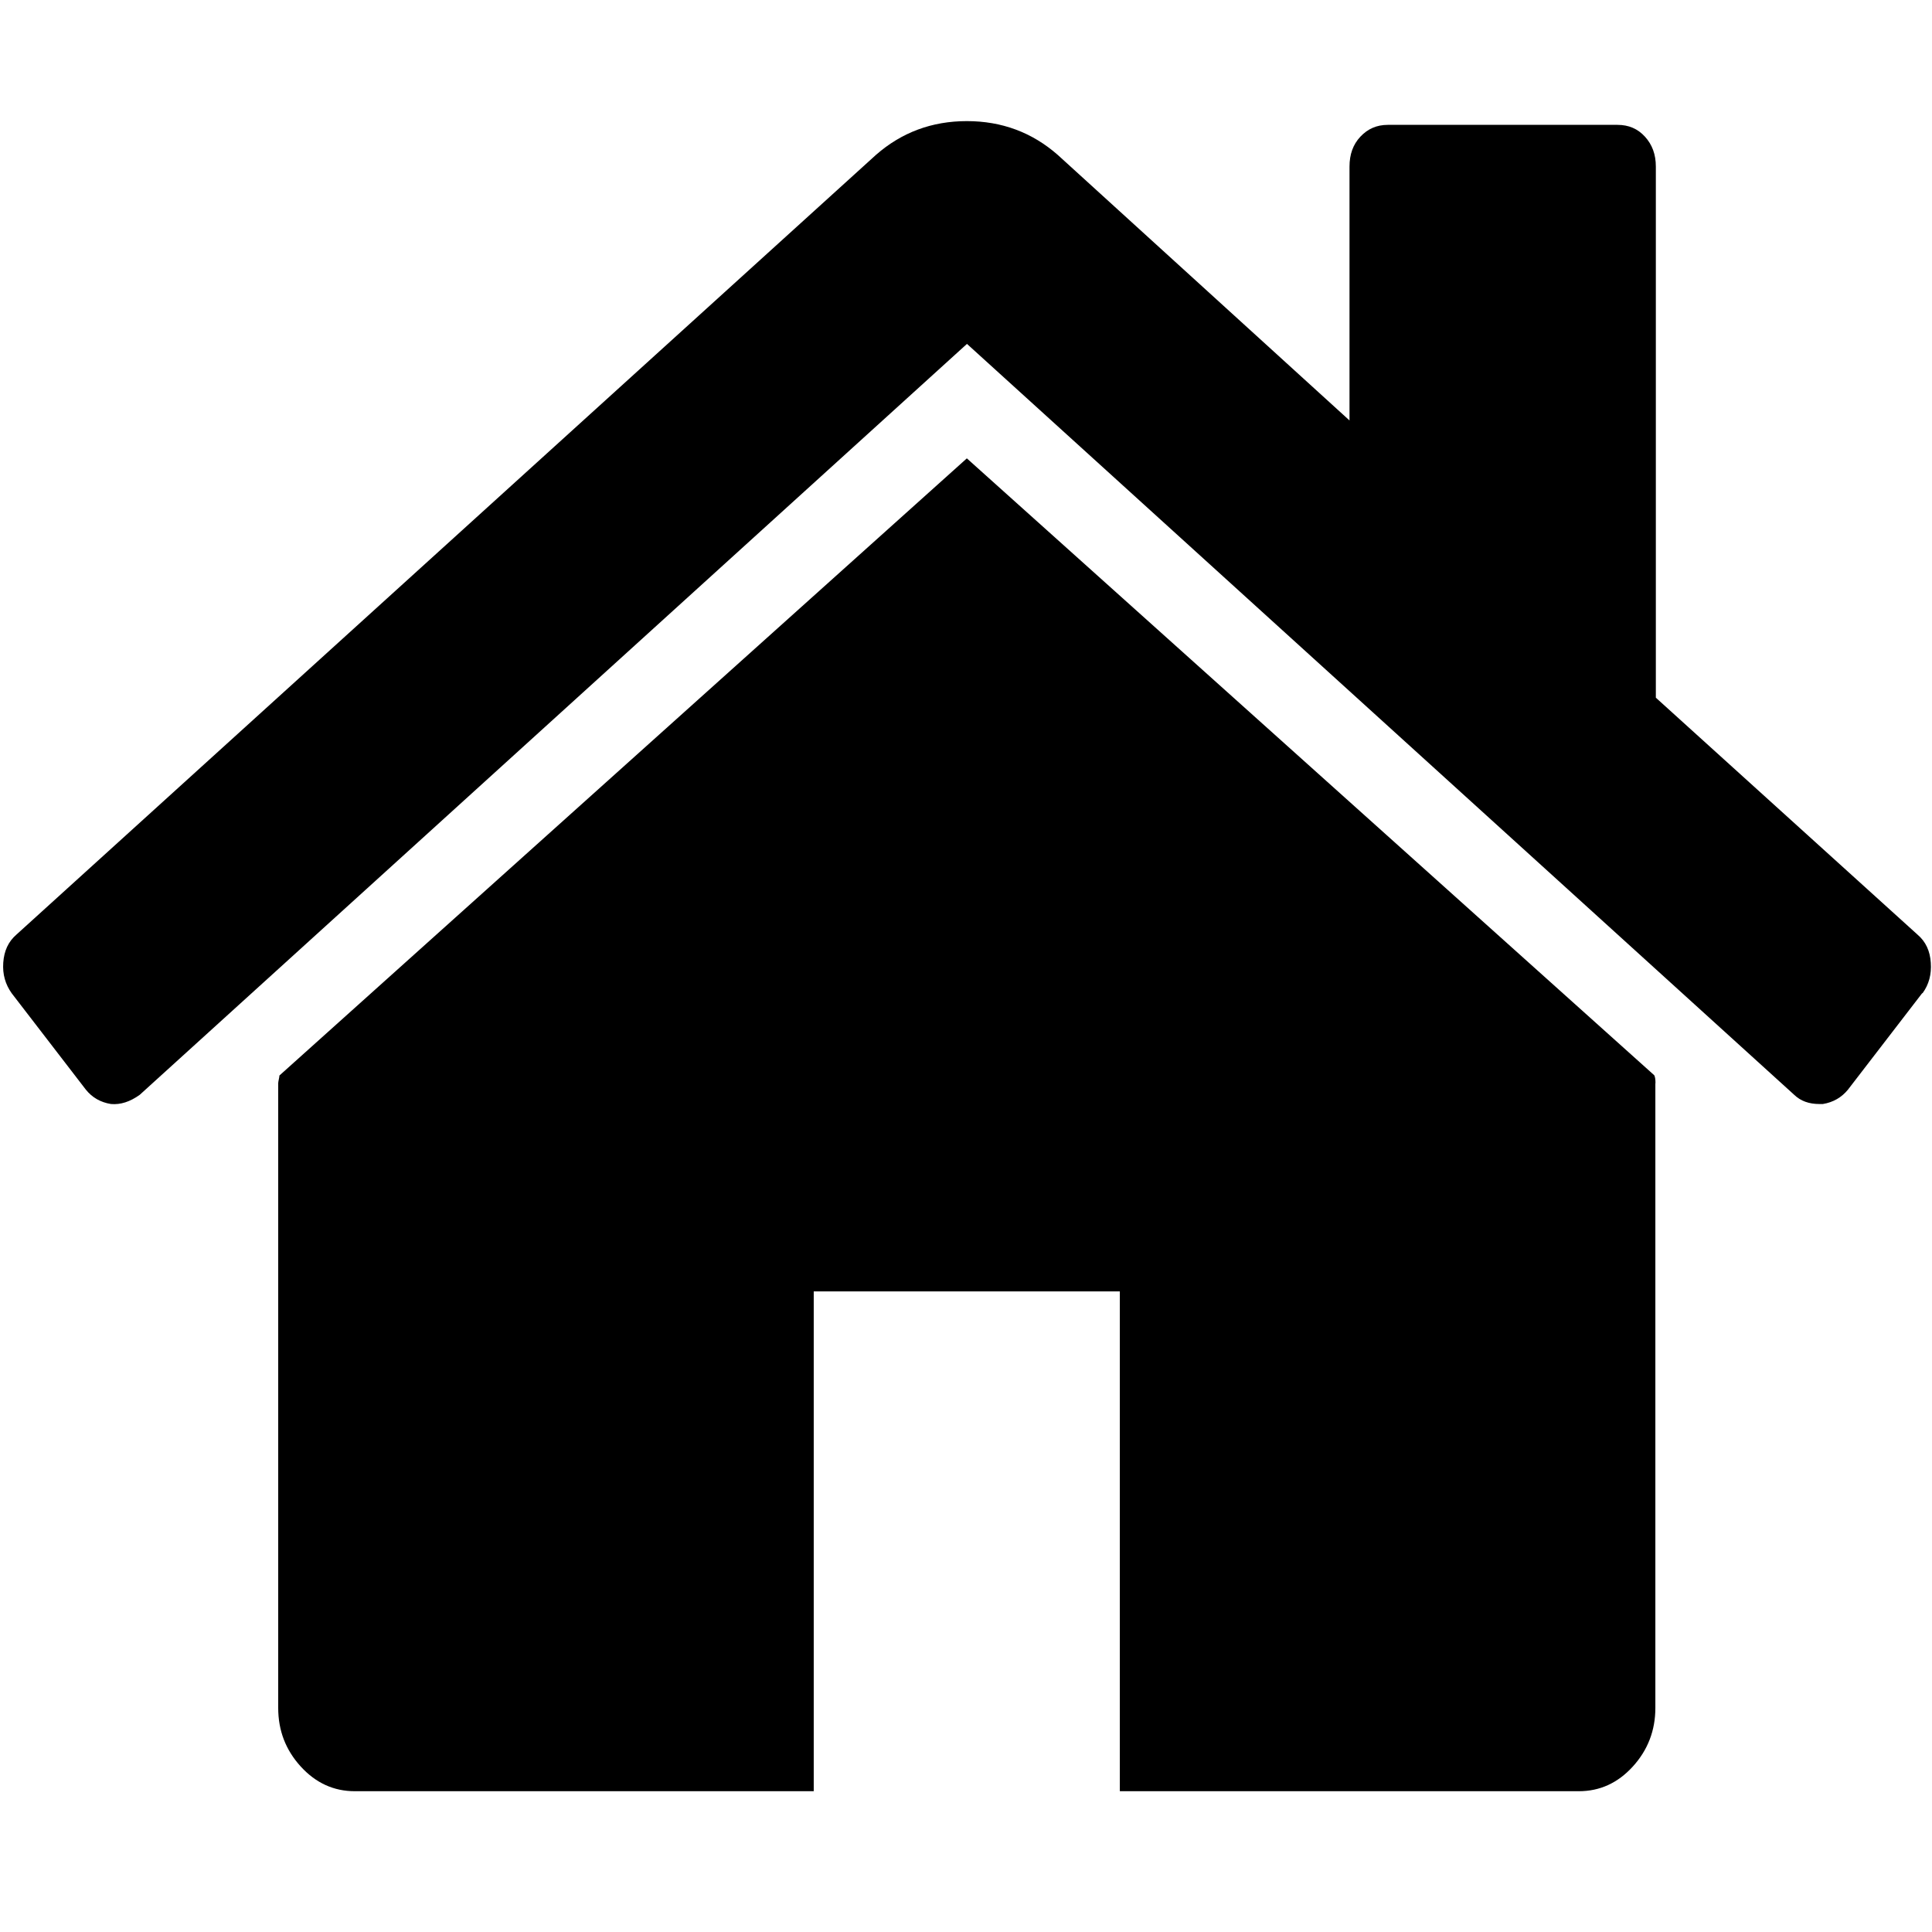
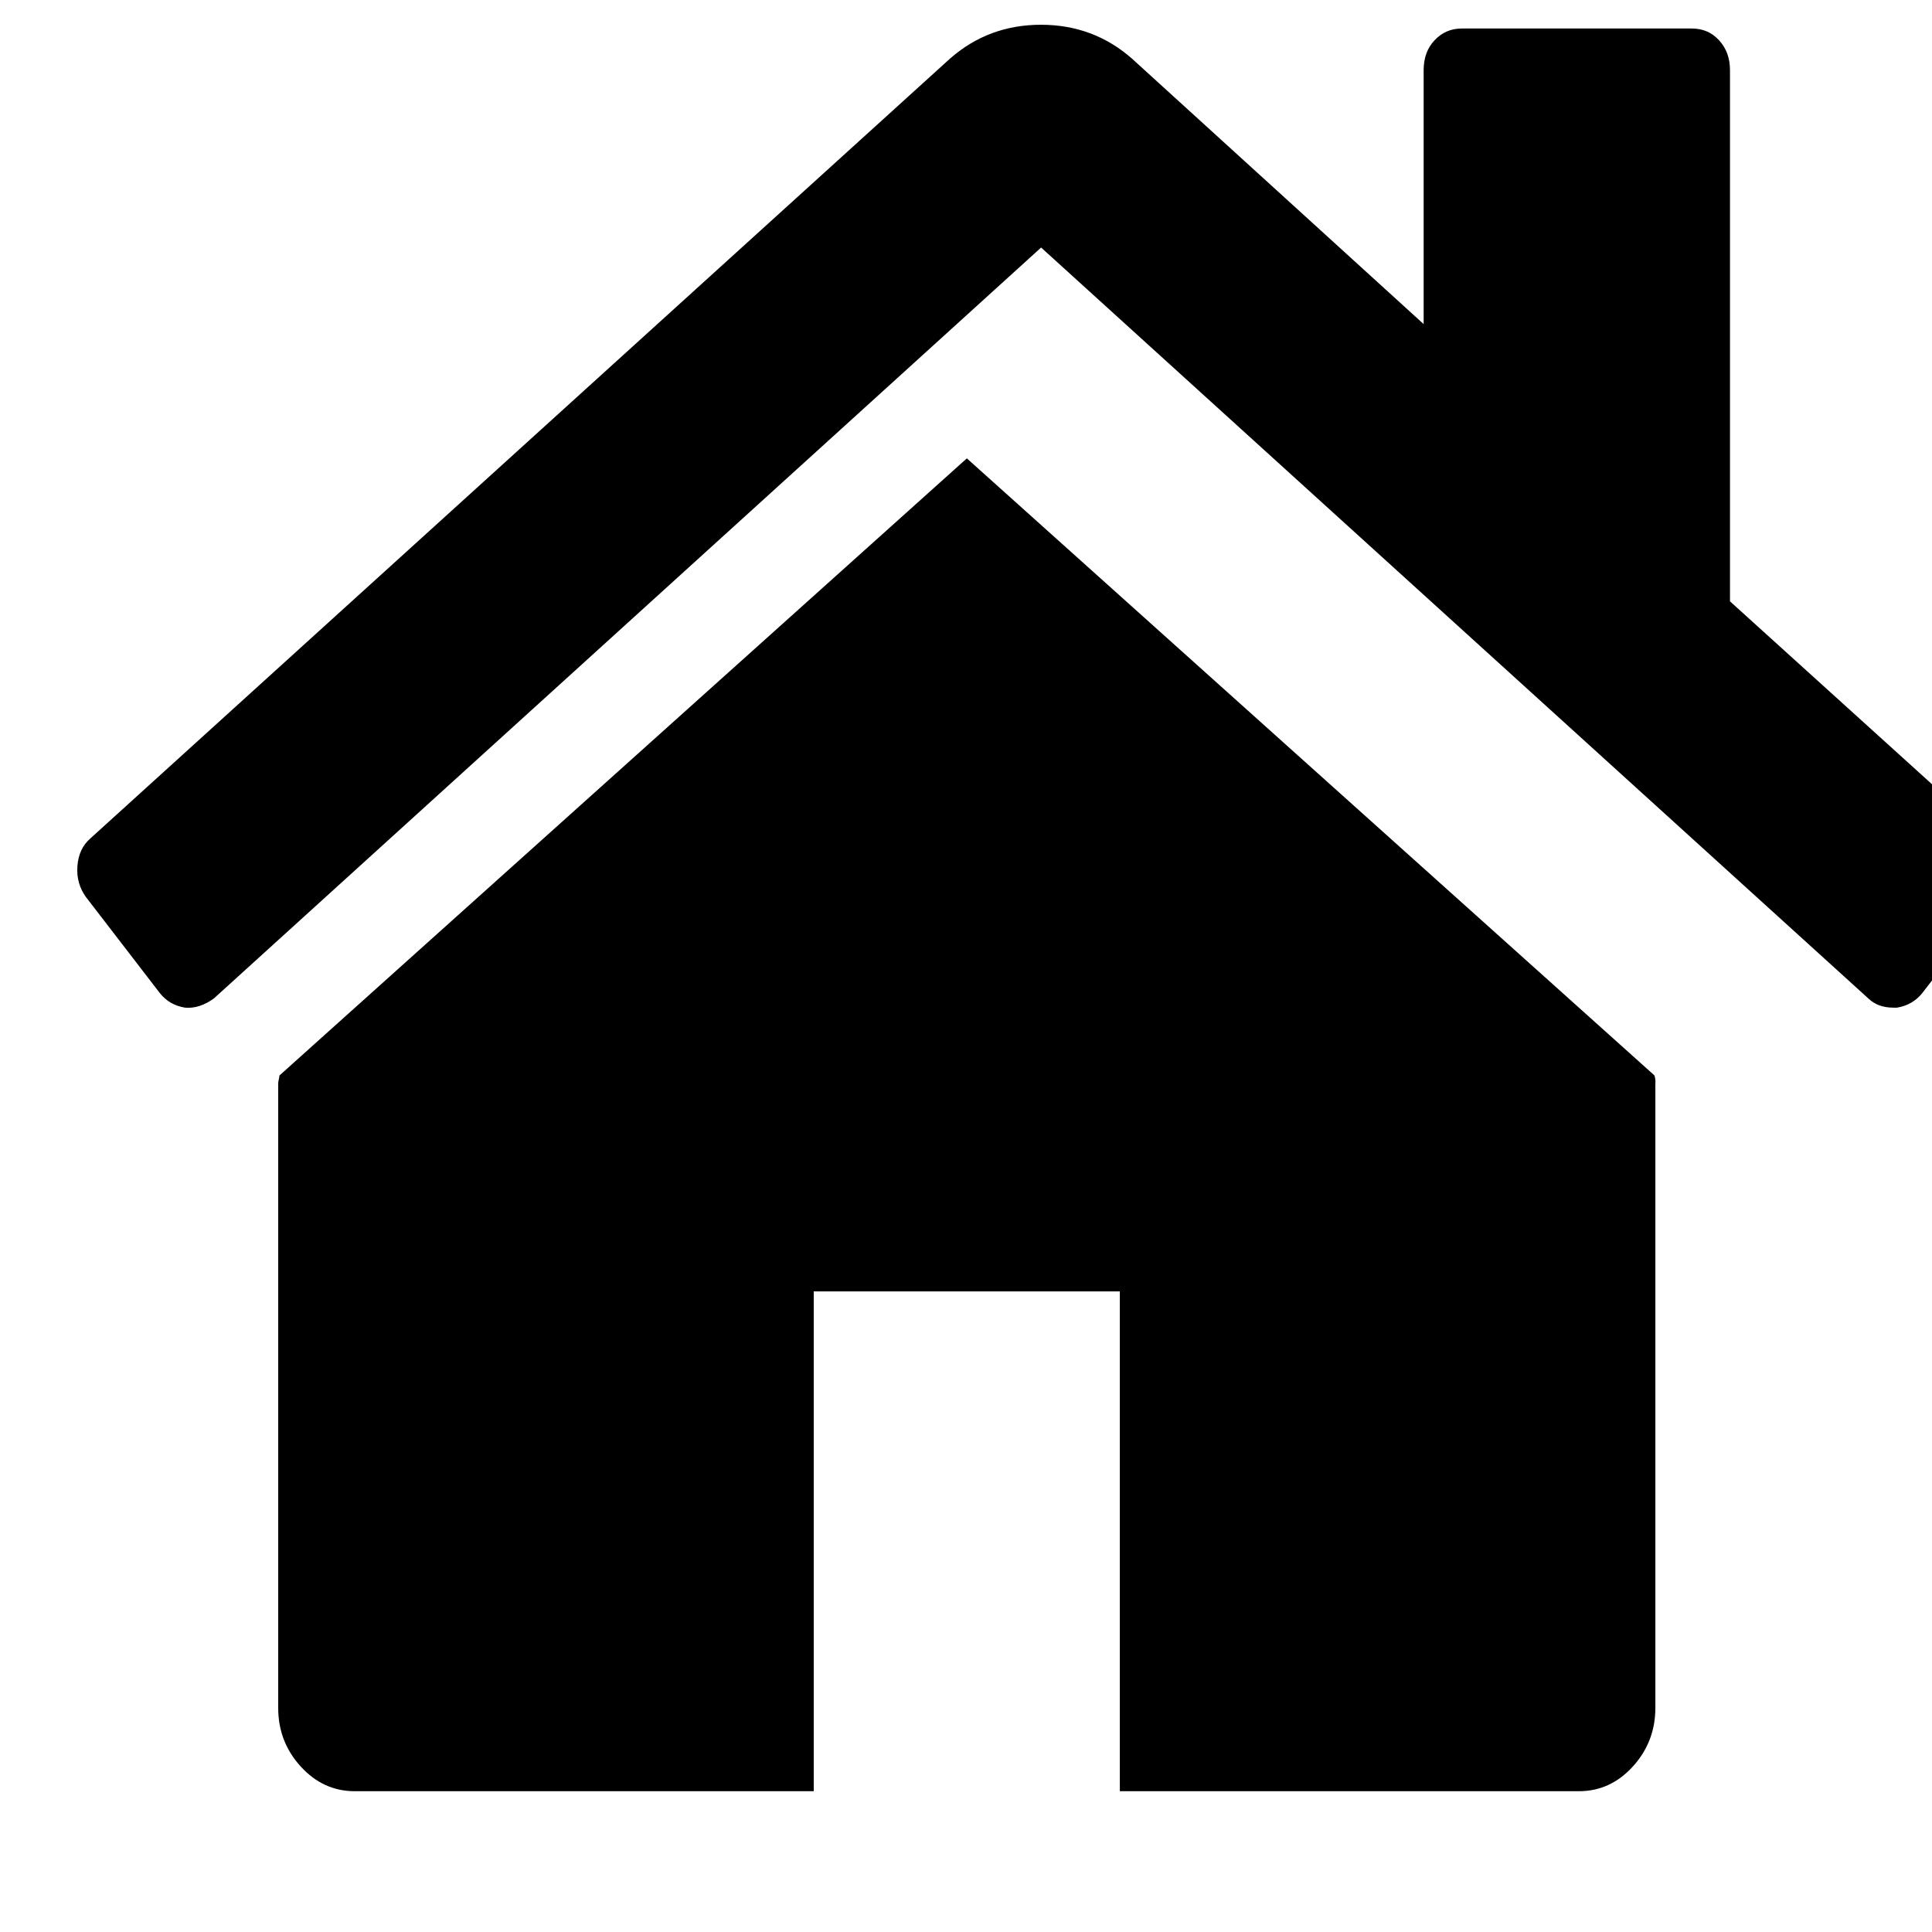
<svg xmlns="http://www.w3.org/2000/svg" width="16" height="16" viewBox="0 0 16 16">
-   <path d="m13.709,8.971l0,5.173c0,0.186 -0.062,0.349 -0.187,0.486c-0.125,0.137 -0.274,0.204 -0.446,0.204l-3.802,0l0,-4.139l-2.535,0l0,4.139l-3.802,0c-0.171,0 -0.321,-0.067 -0.446,-0.204c-0.125,-0.137 -0.187,-0.298 -0.187,-0.486l0,-5.173c0,-0.007 0.002,-0.018 0.005,-0.032s0.005,-0.025 0.005,-0.032l5.693,-5.111l5.693,5.109c0.007,0.014 0.01,0.035 0.01,0.066l0,0zm2.209,-0.745l-0.614,0.798c-0.052,0.064 -0.122,0.105 -0.208,0.119l-0.029,0c-0.086,0 -0.155,-0.025 -0.208,-0.076l-6.851,-6.219l-6.851,6.219c-0.08,0.057 -0.158,0.083 -0.238,0.076c-0.086,-0.014 -0.155,-0.053 -0.208,-0.119l-0.614,-0.798c-0.052,-0.073 -0.077,-0.156 -0.07,-0.254c0.007,-0.098 0.042,-0.174 0.109,-0.232l7.118,-6.457c0.212,-0.186 0.463,-0.28 0.753,-0.28c0.29,0 0.541,0.094 0.753,0.28l2.416,2.199l0,-2.102c0,-0.101 0.029,-0.183 0.09,-0.248s0.135,-0.098 0.228,-0.098l1.901,0c0.093,0 0.168,0.032 0.228,0.098s0.09,0.147 0.09,0.248l0,4.398l2.168,1.963c0.067,0.057 0.103,0.135 0.109,0.232c0.007,0.096 -0.016,0.181 -0.068,0.252l0,0z" />
+   <path d="m13.709,8.971l0,5.173c0,0.186 -0.062,0.349 -0.187,0.486c-0.125,0.137 -0.274,0.204 -0.446,0.204l-3.802,0l0,-4.139l-2.535,0l0,4.139l-3.802,0c-0.171,0 -0.321,-0.067 -0.446,-0.204c-0.125,-0.137 -0.187,-0.298 -0.187,-0.486l0,-5.173c0,-0.007 0.002,-0.018 0.005,-0.032s0.005,-0.025 0.005,-0.032l5.693,-5.111l5.693,5.109c0.007,0.014 0.01,0.035 0.01,0.066l0,0zm2.209,-0.745c-0.052,0.064 -0.122,0.105 -0.208,0.119l-0.029,0c-0.086,0 -0.155,-0.025 -0.208,-0.076l-6.851,-6.219l-6.851,6.219c-0.08,0.057 -0.158,0.083 -0.238,0.076c-0.086,-0.014 -0.155,-0.053 -0.208,-0.119l-0.614,-0.798c-0.052,-0.073 -0.077,-0.156 -0.07,-0.254c0.007,-0.098 0.042,-0.174 0.109,-0.232l7.118,-6.457c0.212,-0.186 0.463,-0.28 0.753,-0.28c0.29,0 0.541,0.094 0.753,0.28l2.416,2.199l0,-2.102c0,-0.101 0.029,-0.183 0.09,-0.248s0.135,-0.098 0.228,-0.098l1.901,0c0.093,0 0.168,0.032 0.228,0.098s0.09,0.147 0.09,0.248l0,4.398l2.168,1.963c0.067,0.057 0.103,0.135 0.109,0.232c0.007,0.096 -0.016,0.181 -0.068,0.252l0,0z" />
</svg>